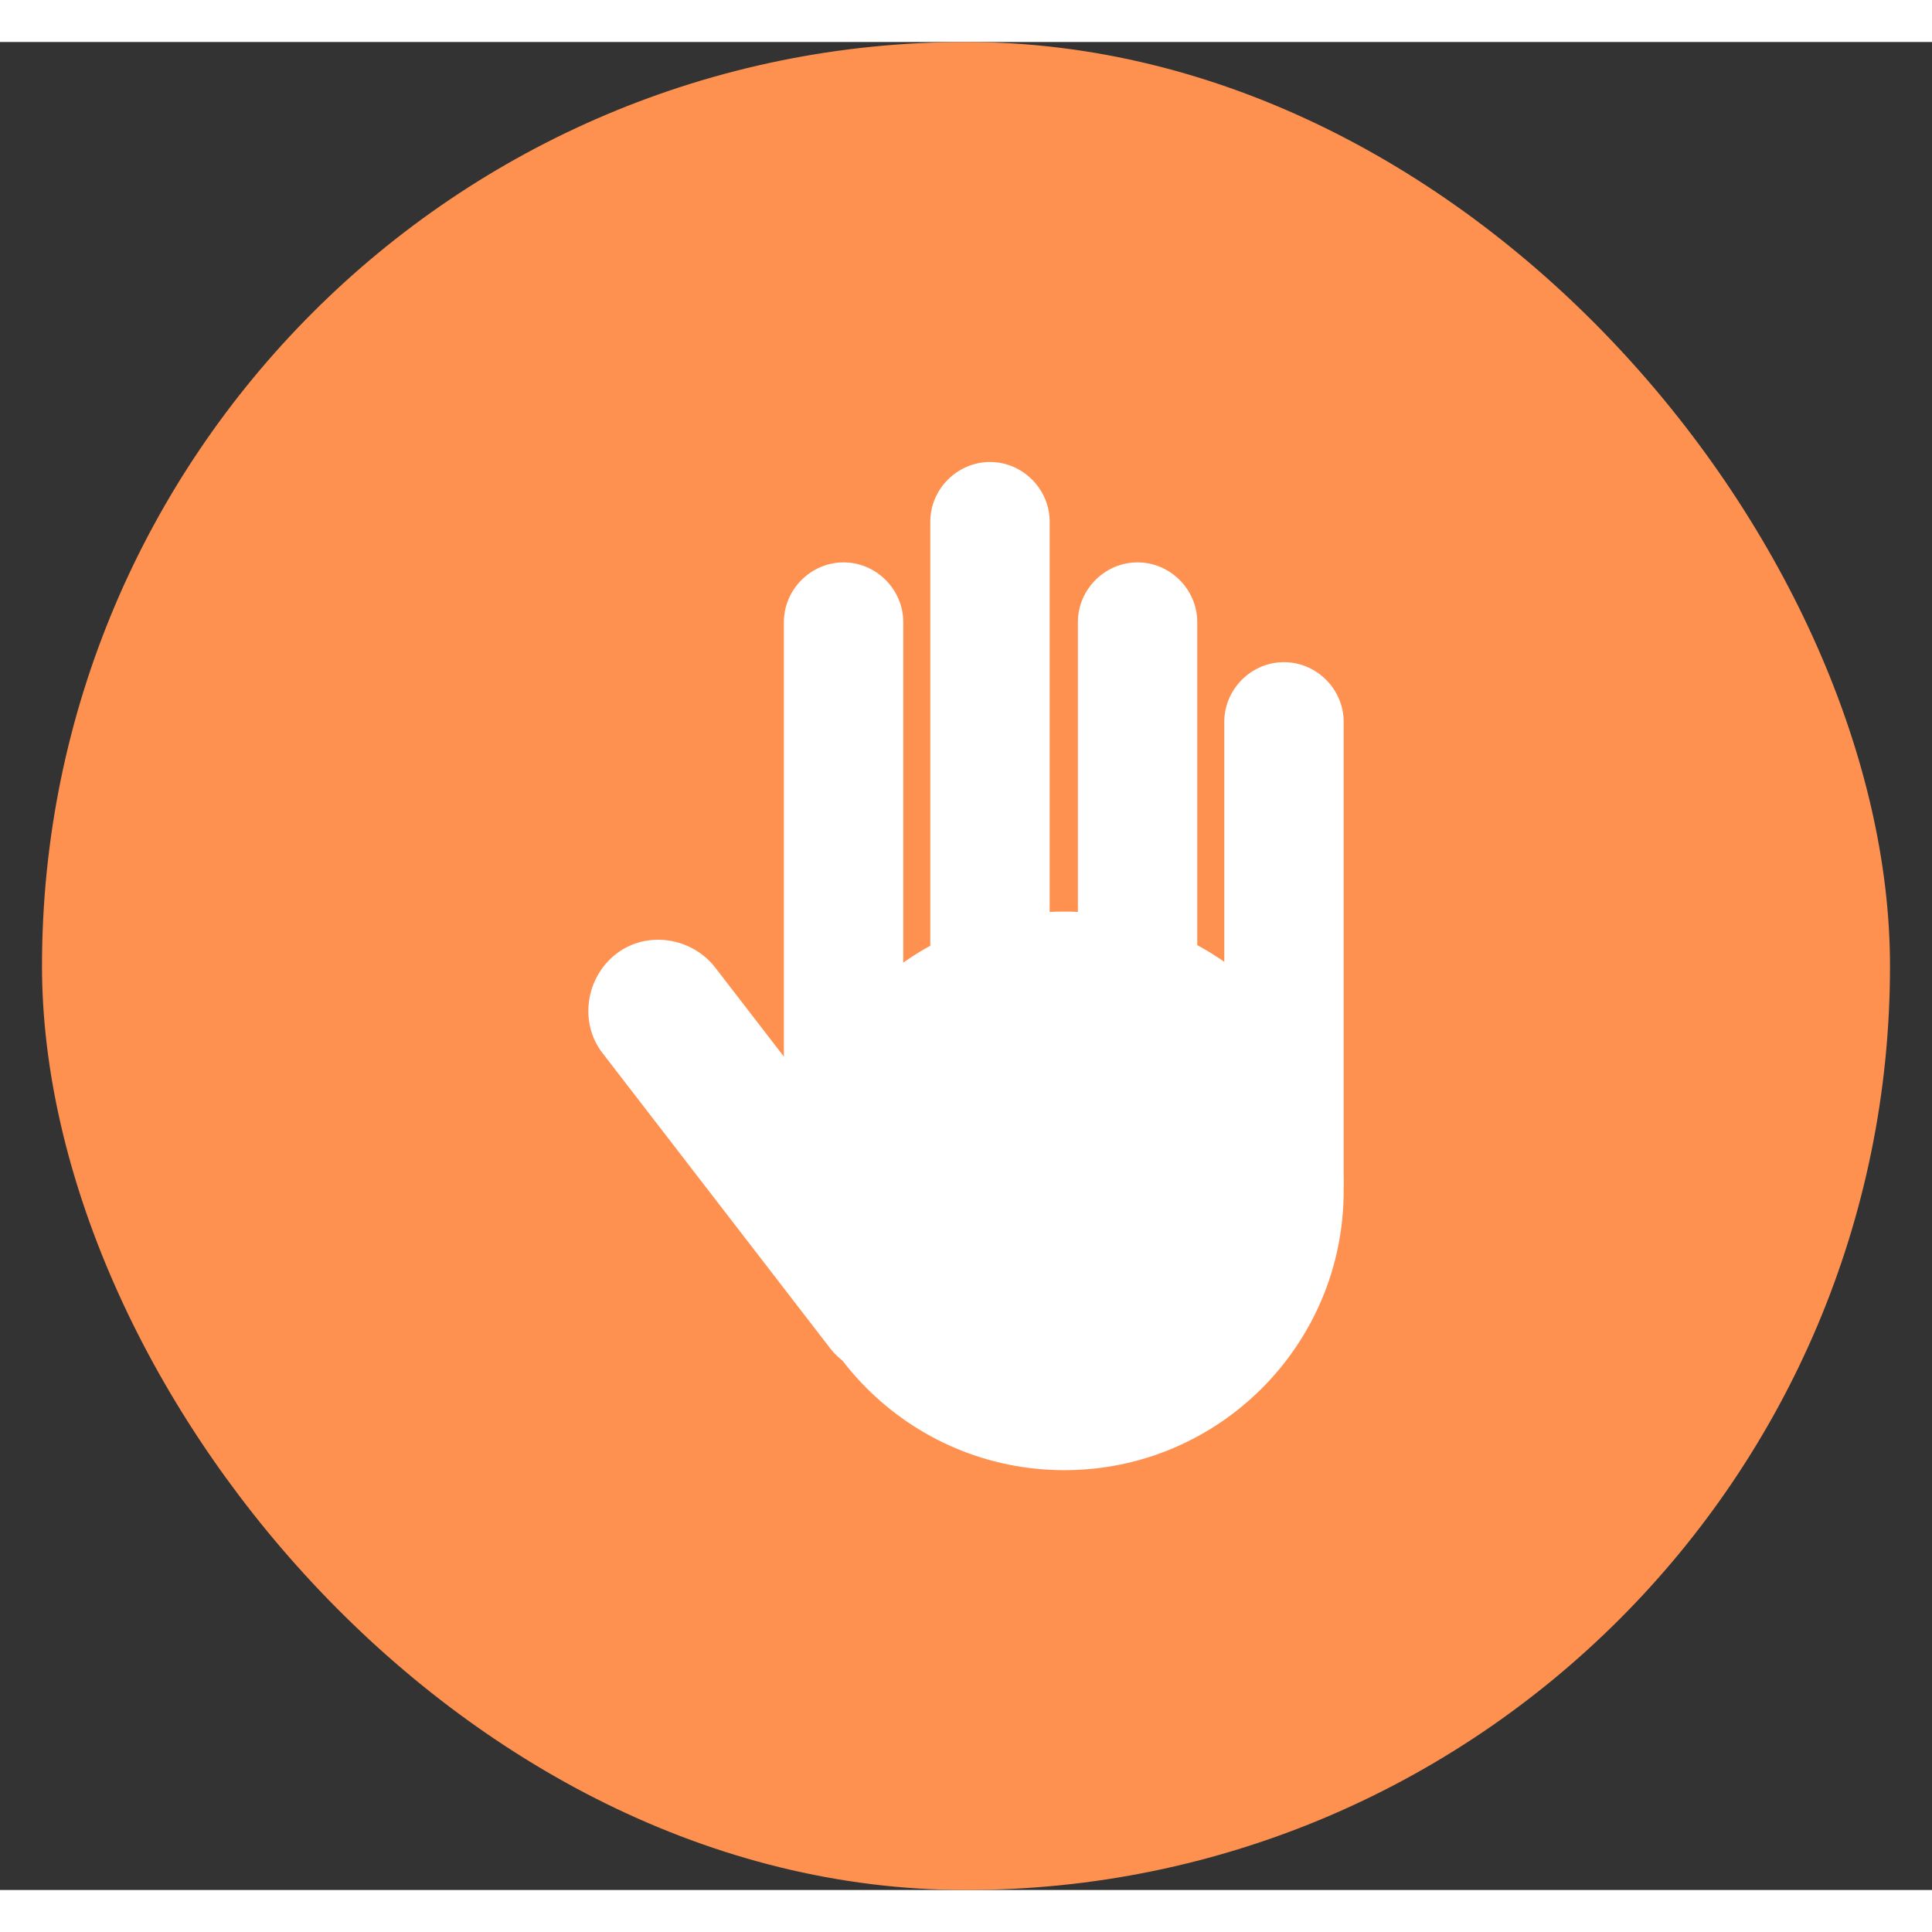
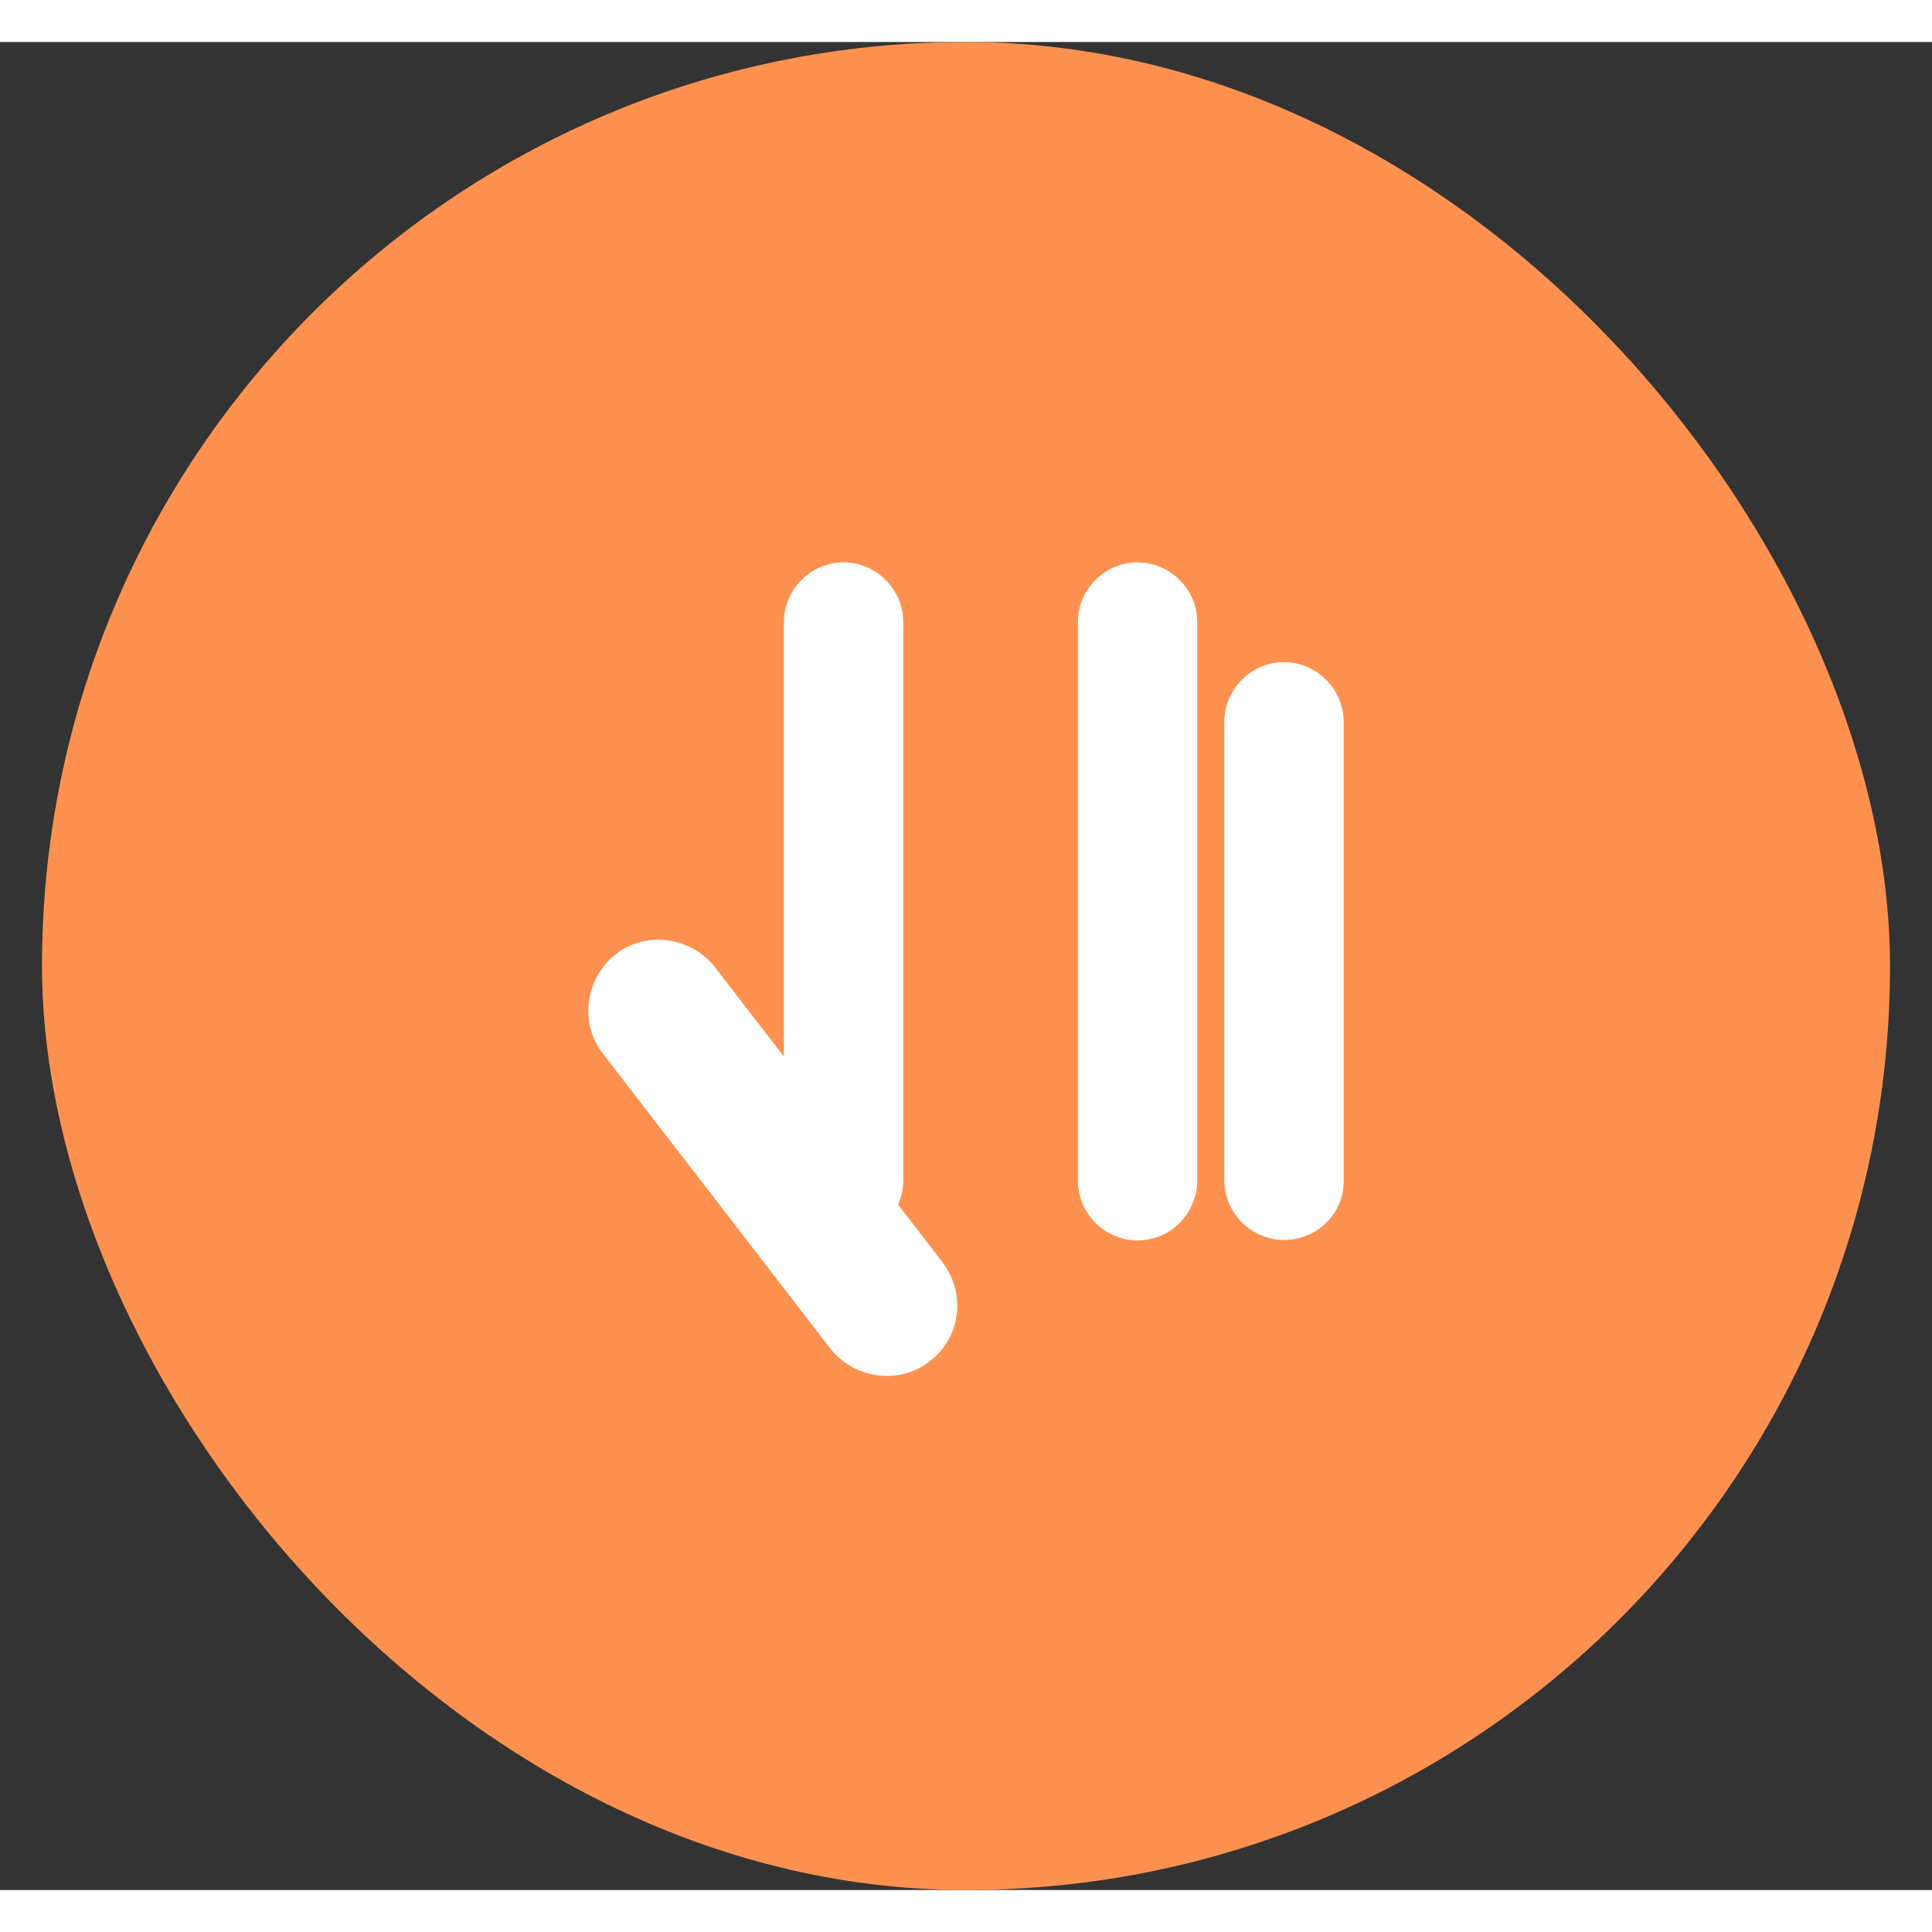
<svg xmlns="http://www.w3.org/2000/svg" width="22" height="22" viewBox="0 0 23 22" fill="none">
  <rect x="0" y="0" width="23" height="22" fill="#333333" stroke="none" />
  <rect x="0.5" width="22" height="22" rx="11" fill="#FF9150" />
  <g clip-path="url(#clip0_9865_42835)">
    <path d="M10.043 14.267C9.654 14.267 9.332 13.945 9.332 13.556V6.906C9.332 6.517 9.654 6.195 10.043 6.195C10.431 6.195 10.753 6.517 10.753 6.906V13.57C10.74 13.959 10.431 14.267 10.043 14.267Z" fill="white" />
-     <path d="M11.786 14.265C11.397 14.265 11.075 13.943 11.075 13.554V5.711C11.075 5.322 11.397 5 11.786 5C12.175 5 12.496 5.322 12.496 5.711V13.568C12.496 13.956 12.175 14.265 11.786 14.265Z" fill="white" />
    <path d="M13.542 14.267C13.153 14.267 12.832 13.945 12.832 13.556V6.906C12.832 6.517 13.153 6.195 13.542 6.195C13.931 6.195 14.253 6.517 14.253 6.906V13.57C14.239 13.959 13.931 14.267 13.542 14.267Z" fill="white" />
    <path d="M15.285 14.261C14.896 14.261 14.575 13.939 14.575 13.55V8.093C14.575 7.705 14.896 7.383 15.285 7.383C15.674 7.383 15.996 7.705 15.996 8.093V13.564C15.996 13.953 15.674 14.261 15.285 14.261Z" fill="white" />
    <path d="M11.062 15.71C10.7 15.992 10.163 15.912 9.882 15.55L7.173 12.037C6.892 11.675 6.972 11.138 7.334 10.857C7.696 10.575 8.233 10.656 8.514 11.018L11.223 14.53C11.504 14.906 11.437 15.429 11.062 15.71Z" fill="white" />
-     <path d="M15.996 13.677C15.996 15.513 14.507 17.002 12.671 17.002C10.834 17.002 9.345 15.513 9.345 13.677C9.345 11.84 10.834 10.352 12.671 10.352C14.507 10.352 15.996 11.84 15.996 13.677Z" fill="white" />
  </g>
  <defs>
    <clipPath id="clip0_9865_42835">
      <rect width="8.992" height="12" fill="white" transform="translate(7.004 5)" />
    </clipPath>
  </defs>
</svg>